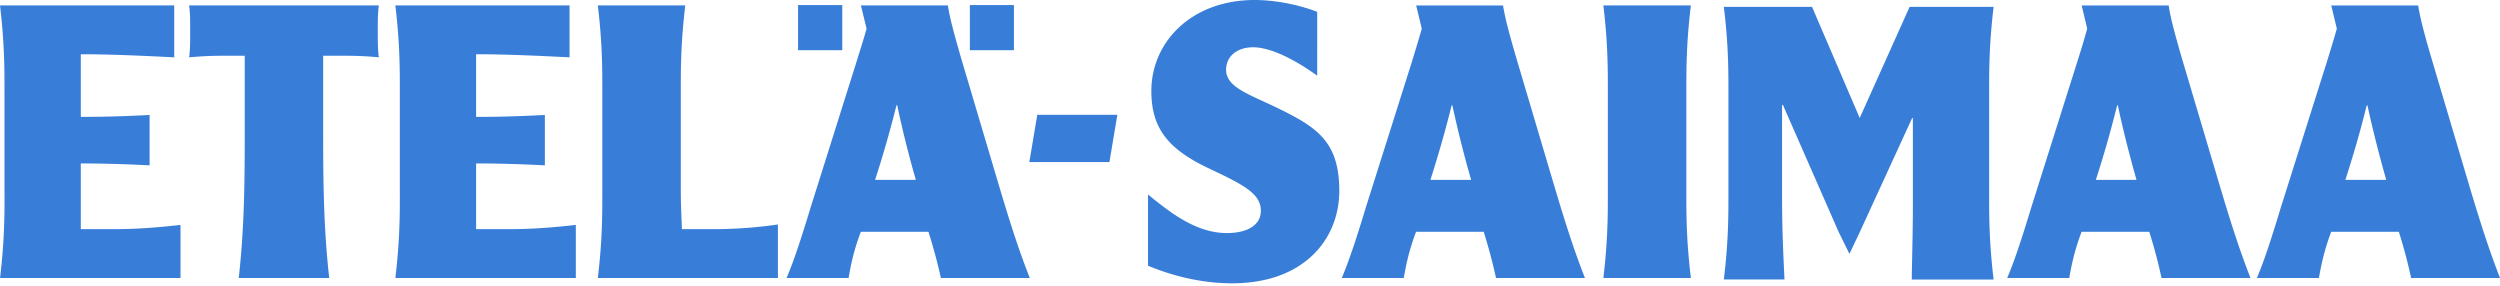
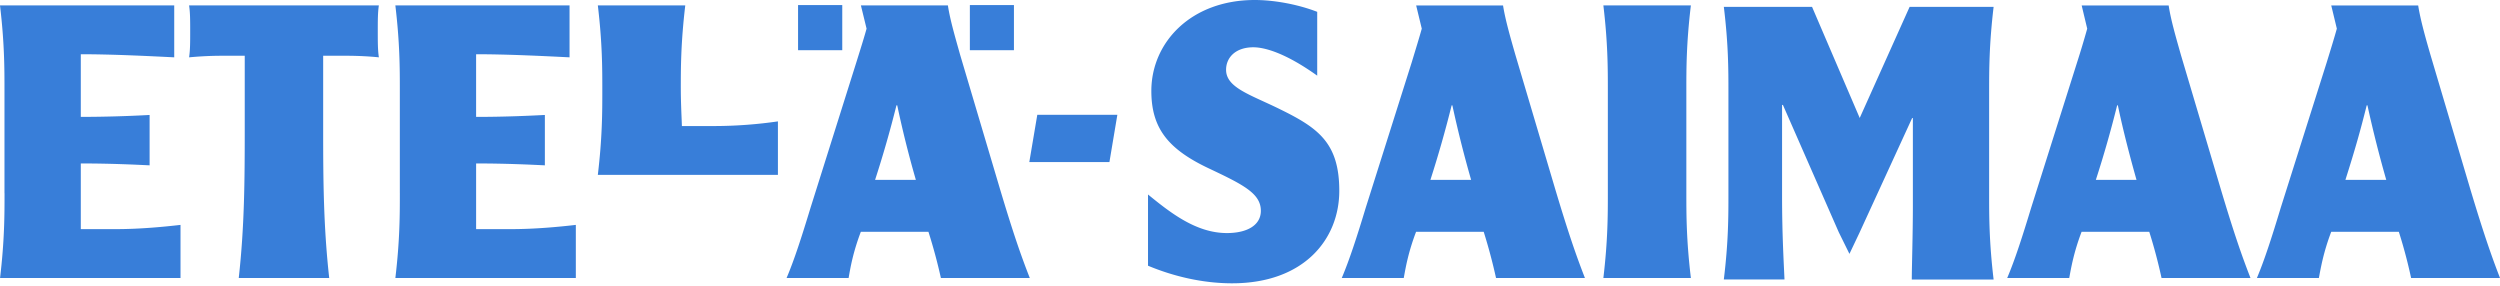
<svg xmlns="http://www.w3.org/2000/svg" width="210" height="24" fill="none" viewBox="0 0 210 24">
-   <path fill="#387ED9" d="M144.802.574c.386 3.175.386 5.288.386 7.122v8.656c0 1.828 0 3.947-.386 7.121h5.095c-.071-1.605-.203-3.85-.203-7.025V8.813h.071l4.694 10.698.894 1.814.838-1.763 4.429-9.646h.061v7.365c0 2.408-.091 5.202-.091 6.197h6.873c-.376-3.174-.376-5.293-.376-7.121V7.7c0-1.834 0-3.947.376-7.122h-7.056l-4.191 9.332-4.003-9.332h-7.411V.574Zm52.214 14.533c.813-2.565 1.26-4.14 1.788-6.258h.061a100.25 100.25 0 0 0 1.58 6.258h-3.429ZM195.823.452l.472 1.956c-.224.802-.472 1.605-.848 2.824l-3.866 12.222c-.752 2.494-1.377 4.424-2.001 5.897h5.206c.163-.868.381-2.153 1.037-3.88h5.679a41.694 41.694 0 0 1 1.031 3.88H210c-.747-1.925-1.407-3.85-2.479-7.41l-3.358-11.318c-.381-1.316-.843-2.921-1.036-4.166h-7.315l.011-.005Zm-19.771 14.655a93.065 93.065 0 0 0 1.788-6.258h.061c.244 1.188.722 3.276 1.565 6.258h-3.414ZM174.859.452l.467 1.956a78.764 78.764 0 0 1-.848 2.824l-3.861 12.222c-.757 2.494-1.382 4.424-2.012 5.897h5.212c.158-.868.381-2.153 1.037-3.88h5.684a43.049 43.049 0 0 1 1.031 3.88h7.472c-.752-1.925-1.412-3.85-2.479-7.41l-3.363-11.318c-.37-1.316-.848-2.921-1.031-4.166h-7.314l.005-.005Zm-40.176 0c.376 3.17.376 5.288.376 7.117v8.66c0 1.83 0 3.943-.376 7.122h7.351c-.381-3.18-.381-5.293-.381-7.121V7.569c0-1.829 0-3.947.381-7.117h-7.351Zm-14.528 14.655a95.835 95.835 0 0 0 1.783-6.258h.061a95.52 95.52 0 0 0 1.575 6.258h-3.419ZM118.956.452l.473 1.956c-.224.802-.473 1.605-.843 2.824l-3.866 12.222c-.752 2.494-1.387 4.424-2.012 5.897h5.207c.158-.868.376-2.153 1.036-3.88h5.68a46.247 46.247 0 0 1 1.036 3.88h7.467c-.752-1.925-1.412-3.85-2.479-7.41l-3.358-11.318c-.376-1.316-.848-2.921-1.041-4.166h-7.31l.01-.005ZM96.433 22.32c2.23.93 4.673 1.478 7.061 1.478 6.06 0 9.006-3.723 9.006-7.766 0-4.044-1.783-5.288-4.993-6.863-2.474-1.22-4.516-1.798-4.516-3.307 0-1.021.787-1.89 2.291-1.89.853 0 2.575.391 5.364 2.383V.995C108.924.326 106.913 0 105.404 0c-5.359 0-8.691 3.56-8.691 7.64 0 3.109 1.386 4.866 4.769 6.477 2.921 1.381 4.43 2.118 4.43 3.59 0 1.22-1.163 1.87-2.855 1.87-2.58 0-4.744-1.707-6.624-3.24v5.988-.005Zm-9.3-12.679-.671 3.973h6.73l.666-3.973h-6.726Zm-13.625 5.466a93.64 93.64 0 0 0 1.794-6.258h.066a87.221 87.221 0 0 0 1.564 6.258h-3.424ZM72.315.452l.477 1.956c-.223.802-.477 1.605-.858 2.824l-3.85 12.222c-.758 2.494-1.382 4.424-2.012 5.897h5.212c.147-.868.37-2.153 1.026-3.88h5.679a44.971 44.971 0 0 1 1.046 3.88h7.467c-.757-1.925-1.417-3.85-2.484-7.41L80.656 4.622c-.366-1.316-.849-2.921-1.032-4.166H72.31l.005-.005Zm-22.097 0c.376 3.17.376 5.288.376 7.117v8.66c0 1.83 0 3.943-.376 7.122h15.127v-4.495a37.56 37.56 0 0 1-5.181.391h-2.885c-.03-.93-.092-1.925-.092-3.337V7.569c0-1.829 0-3.947.376-7.117h-7.345ZM33.587 16.23c0 1.828 0 3.942-.376 7.121H48.37v-4.46c-1.407.163-3.414.356-5.456.356h-2.92V13.73c2.55 0 4.581.102 5.775.158V9.657c-1.194.06-3.23.162-5.776.162V4.556c2.739 0 5.873.163 7.849.26V.452H33.21c.376 3.17.376 5.288.376 7.117v8.66ZM15.884.452c.092.605.092 1.28.092 2.18 0 .898 0 1.574-.092 2.184.721-.066 1.63-.133 2.825-.133h1.849v6.228c0 4.293-.026 8.143-.503 12.44h7.599c-.478-4.302-.508-8.147-.508-12.44V4.683h1.849c1.199 0 2.108.061 2.83.133-.092-.61-.092-1.28-.092-2.185 0-.904 0-1.57.091-2.179H15.88h.005ZM.381 16.23c0 1.828 0 3.942-.376 7.121h15.158v-4.46c-1.412.163-3.414.356-5.456.356h-2.92V13.73c2.544 0 4.587.102 5.78.158V9.657a109.28 109.28 0 0 1-5.78.162V4.556c2.732 0 5.872.163 7.848.26V.452H0C.376 3.622.376 5.74.376 7.57v8.66H.38ZM70.75.427h-3.713v3.79h3.713V.426Zm14.421 0h-3.703v3.79h3.703V.426Z" />
+   <path fill="#387ED9" d="M144.802.574c.386 3.175.386 5.288.386 7.122v8.656c0 1.828 0 3.947-.386 7.121h5.095c-.071-1.605-.203-3.85-.203-7.025V8.813h.071l4.694 10.698.894 1.814.838-1.763 4.429-9.646h.061v7.365c0 2.408-.091 5.202-.091 6.197h6.873c-.376-3.174-.376-5.293-.376-7.121V7.7c0-1.834 0-3.947.376-7.122h-7.056l-4.191 9.332-4.003-9.332h-7.411V.574Zm52.214 14.533c.813-2.565 1.26-4.14 1.788-6.258h.061a100.25 100.25 0 0 0 1.58 6.258h-3.429ZM195.823.452l.472 1.956c-.224.802-.472 1.605-.848 2.824l-3.866 12.222c-.752 2.494-1.377 4.424-2.001 5.897h5.206c.163-.868.381-2.153 1.037-3.88h5.679a41.694 41.694 0 0 1 1.031 3.88H210c-.747-1.925-1.407-3.85-2.479-7.41l-3.358-11.318c-.381-1.316-.843-2.921-1.036-4.166h-7.315l.011-.005Zm-19.771 14.655a93.065 93.065 0 0 0 1.788-6.258h.061c.244 1.188.722 3.276 1.565 6.258h-3.414ZM174.859.452l.467 1.956a78.764 78.764 0 0 1-.848 2.824l-3.861 12.222c-.757 2.494-1.382 4.424-2.012 5.897h5.212c.158-.868.381-2.153 1.037-3.88h5.684a43.049 43.049 0 0 1 1.031 3.88h7.472c-.752-1.925-1.412-3.85-2.479-7.41l-3.363-11.318c-.37-1.316-.848-2.921-1.031-4.166h-7.314l.005-.005Zm-40.176 0c.376 3.17.376 5.288.376 7.117v8.66c0 1.83 0 3.943-.376 7.122h7.351c-.381-3.18-.381-5.293-.381-7.121V7.569c0-1.829 0-3.947.381-7.117h-7.351Zm-14.528 14.655a95.835 95.835 0 0 0 1.783-6.258h.061a95.52 95.52 0 0 0 1.575 6.258h-3.419ZM118.956.452l.473 1.956c-.224.802-.473 1.605-.843 2.824l-3.866 12.222c-.752 2.494-1.387 4.424-2.012 5.897h5.207c.158-.868.376-2.153 1.036-3.88h5.68a46.247 46.247 0 0 1 1.036 3.88h7.467c-.752-1.925-1.412-3.85-2.479-7.41l-3.358-11.318c-.376-1.316-.848-2.921-1.041-4.166h-7.31l.01-.005ZM96.433 22.32c2.23.93 4.673 1.478 7.061 1.478 6.06 0 9.006-3.723 9.006-7.766 0-4.044-1.783-5.288-4.993-6.863-2.474-1.22-4.516-1.798-4.516-3.307 0-1.021.787-1.89 2.291-1.89.853 0 2.575.391 5.364 2.383V.995C108.924.326 106.913 0 105.404 0c-5.359 0-8.691 3.56-8.691 7.64 0 3.109 1.386 4.866 4.769 6.477 2.921 1.381 4.43 2.118 4.43 3.59 0 1.22-1.163 1.87-2.855 1.87-2.58 0-4.744-1.707-6.624-3.24v5.988-.005Zm-9.3-12.679-.671 3.973h6.73l.666-3.973h-6.726Zm-13.625 5.466a93.64 93.64 0 0 0 1.794-6.258h.066a87.221 87.221 0 0 0 1.564 6.258h-3.424ZM72.315.452l.477 1.956c-.223.802-.477 1.605-.858 2.824l-3.85 12.222c-.758 2.494-1.382 4.424-2.012 5.897h5.212c.147-.868.37-2.153 1.026-3.88h5.679a44.971 44.971 0 0 1 1.046 3.88h7.467c-.757-1.925-1.417-3.85-2.484-7.41L80.656 4.622c-.366-1.316-.849-2.921-1.032-4.166H72.31l.005-.005Zm-22.097 0c.376 3.17.376 5.288.376 7.117c0 1.83 0 3.943-.376 7.122h15.127v-4.495a37.56 37.56 0 0 1-5.181.391h-2.885c-.03-.93-.092-1.925-.092-3.337V7.569c0-1.829 0-3.947.376-7.117h-7.345ZM33.587 16.23c0 1.828 0 3.942-.376 7.121H48.37v-4.46c-1.407.163-3.414.356-5.456.356h-2.92V13.73c2.55 0 4.581.102 5.775.158V9.657c-1.194.06-3.23.162-5.776.162V4.556c2.739 0 5.873.163 7.849.26V.452H33.21c.376 3.17.376 5.288.376 7.117v8.66ZM15.884.452c.092.605.092 1.28.092 2.18 0 .898 0 1.574-.092 2.184.721-.066 1.63-.133 2.825-.133h1.849v6.228c0 4.293-.026 8.143-.503 12.44h7.599c-.478-4.302-.508-8.147-.508-12.44V4.683h1.849c1.199 0 2.108.061 2.83.133-.092-.61-.092-1.28-.092-2.185 0-.904 0-1.57.091-2.179H15.88h.005ZM.381 16.23c0 1.828 0 3.942-.376 7.121h15.158v-4.46c-1.412.163-3.414.356-5.456.356h-2.92V13.73c2.544 0 4.587.102 5.78.158V9.657a109.28 109.28 0 0 1-5.78.162V4.556c2.732 0 5.872.163 7.848.26V.452H0C.376 3.622.376 5.74.376 7.57v8.66H.38ZM70.75.427h-3.713v3.79h3.713V.426Zm14.421 0h-3.703v3.79h3.703V.426Z" />
</svg>